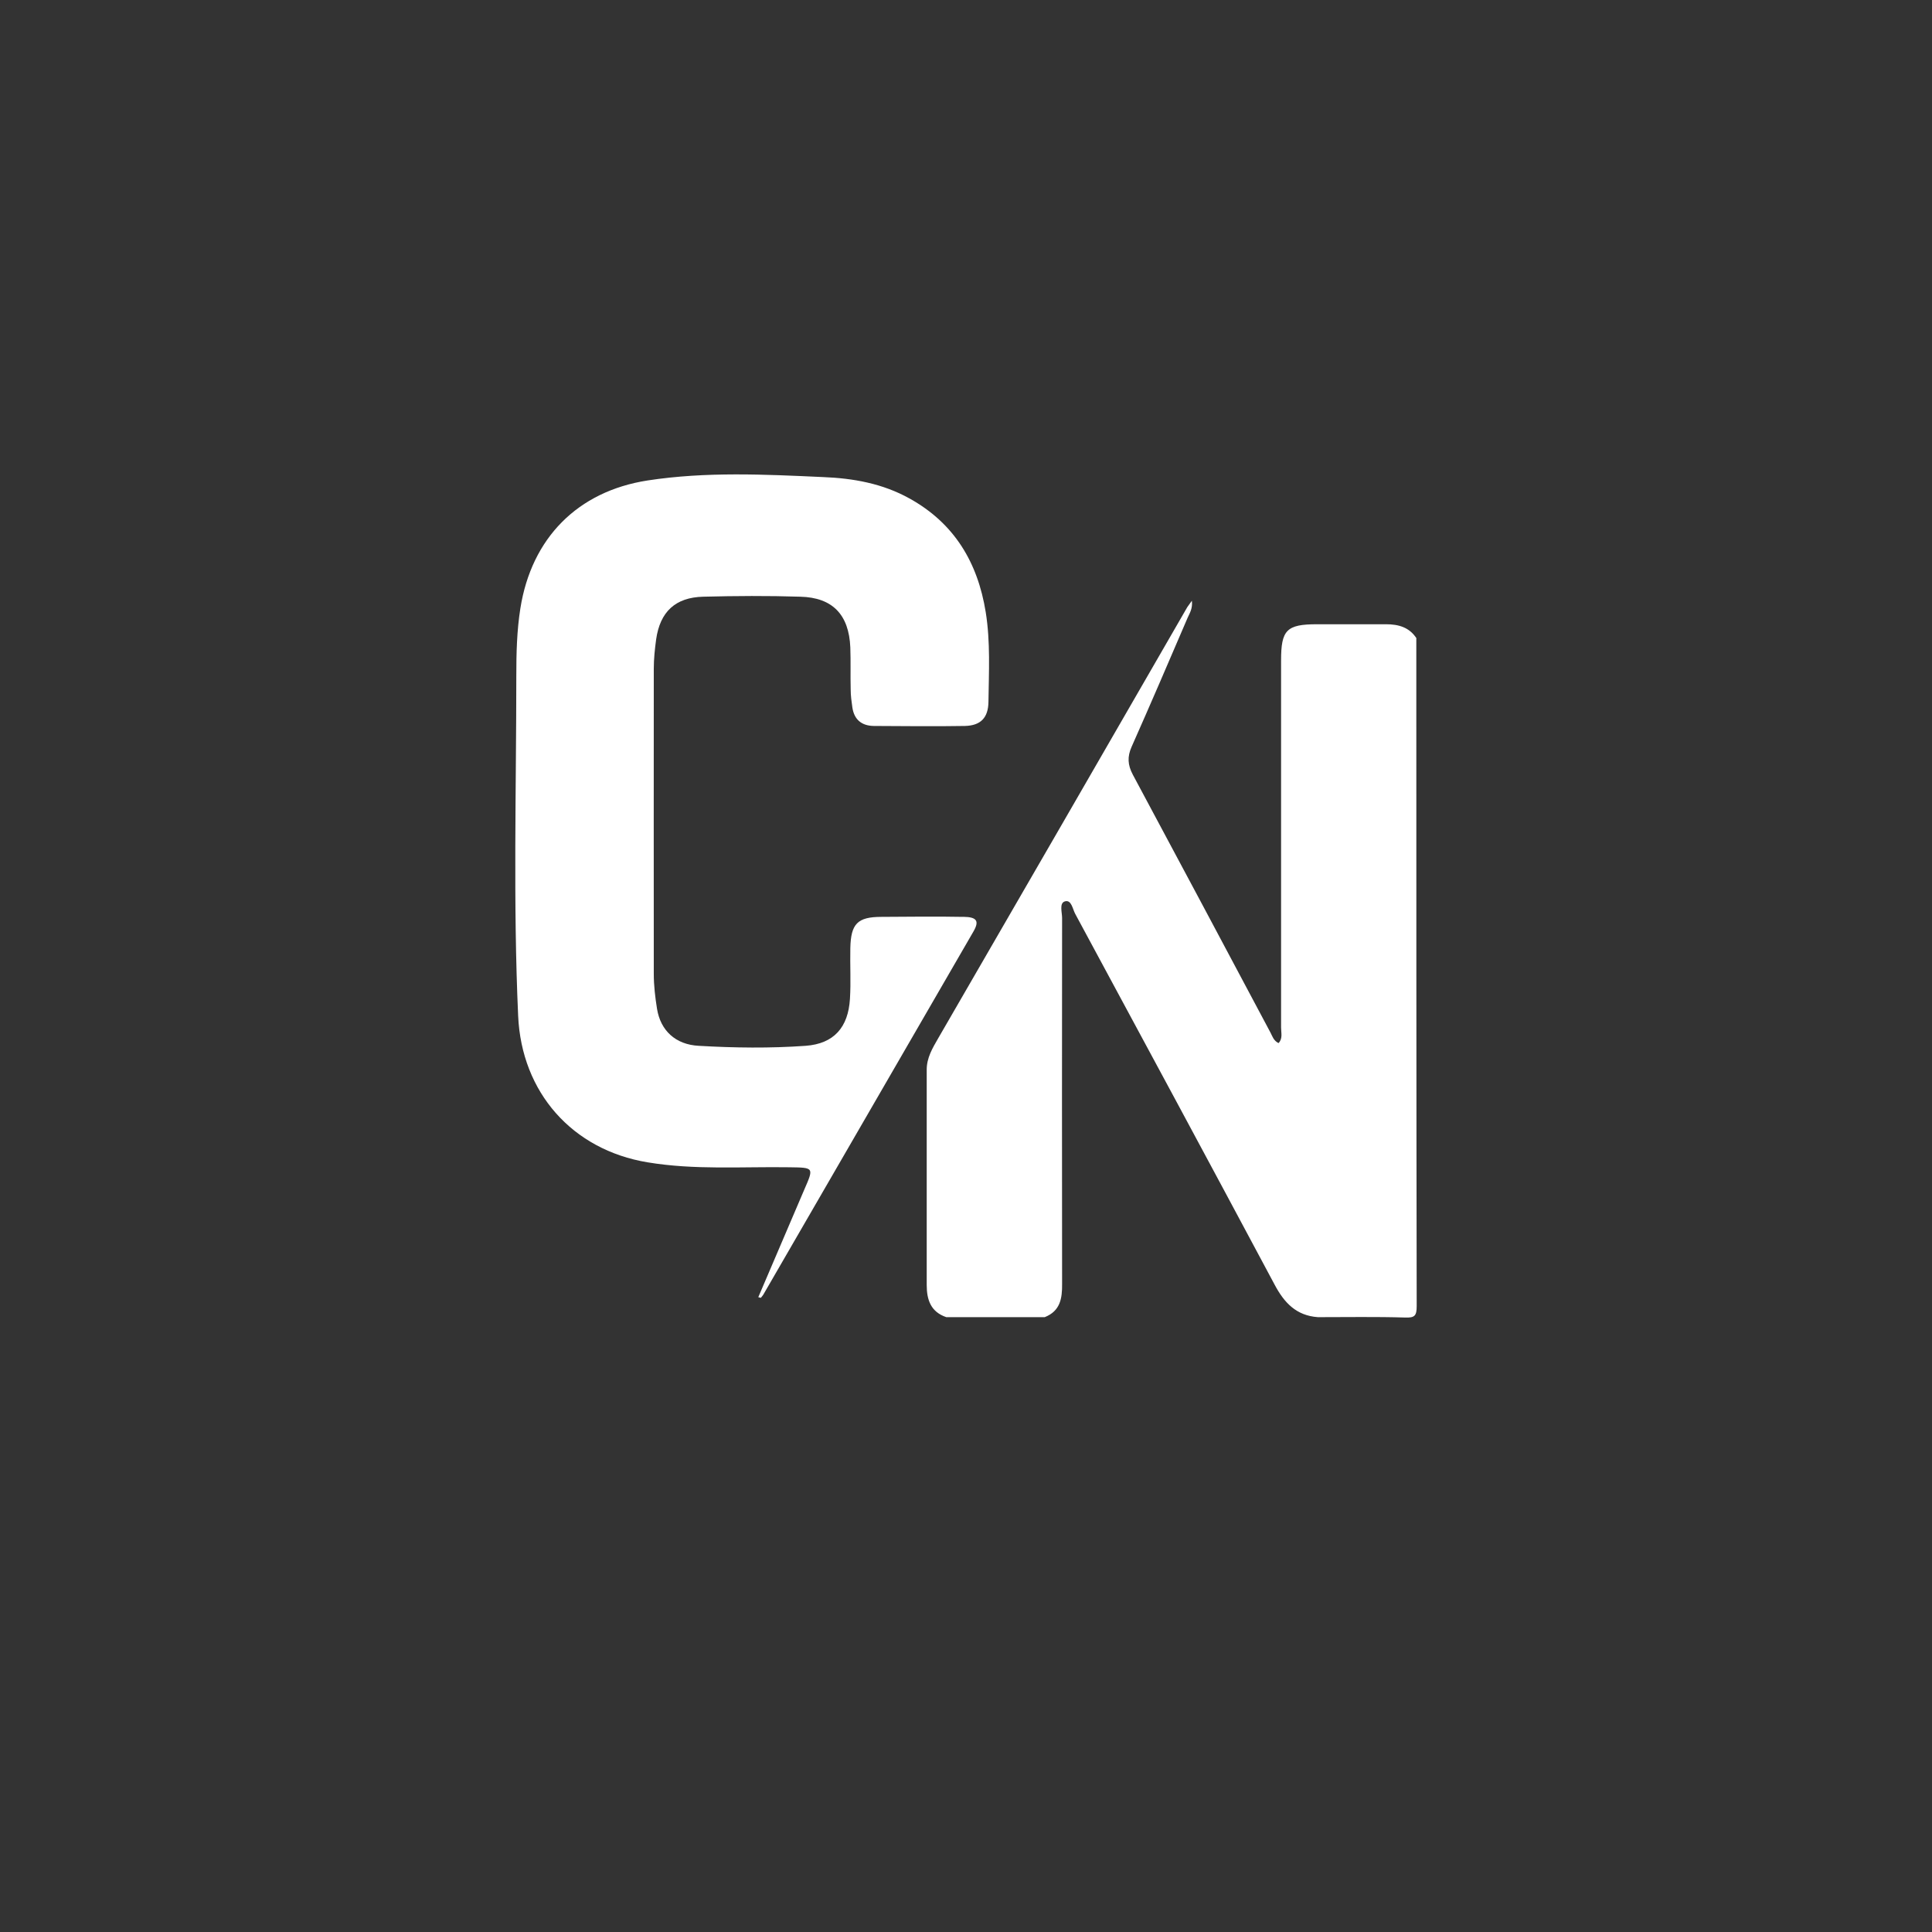
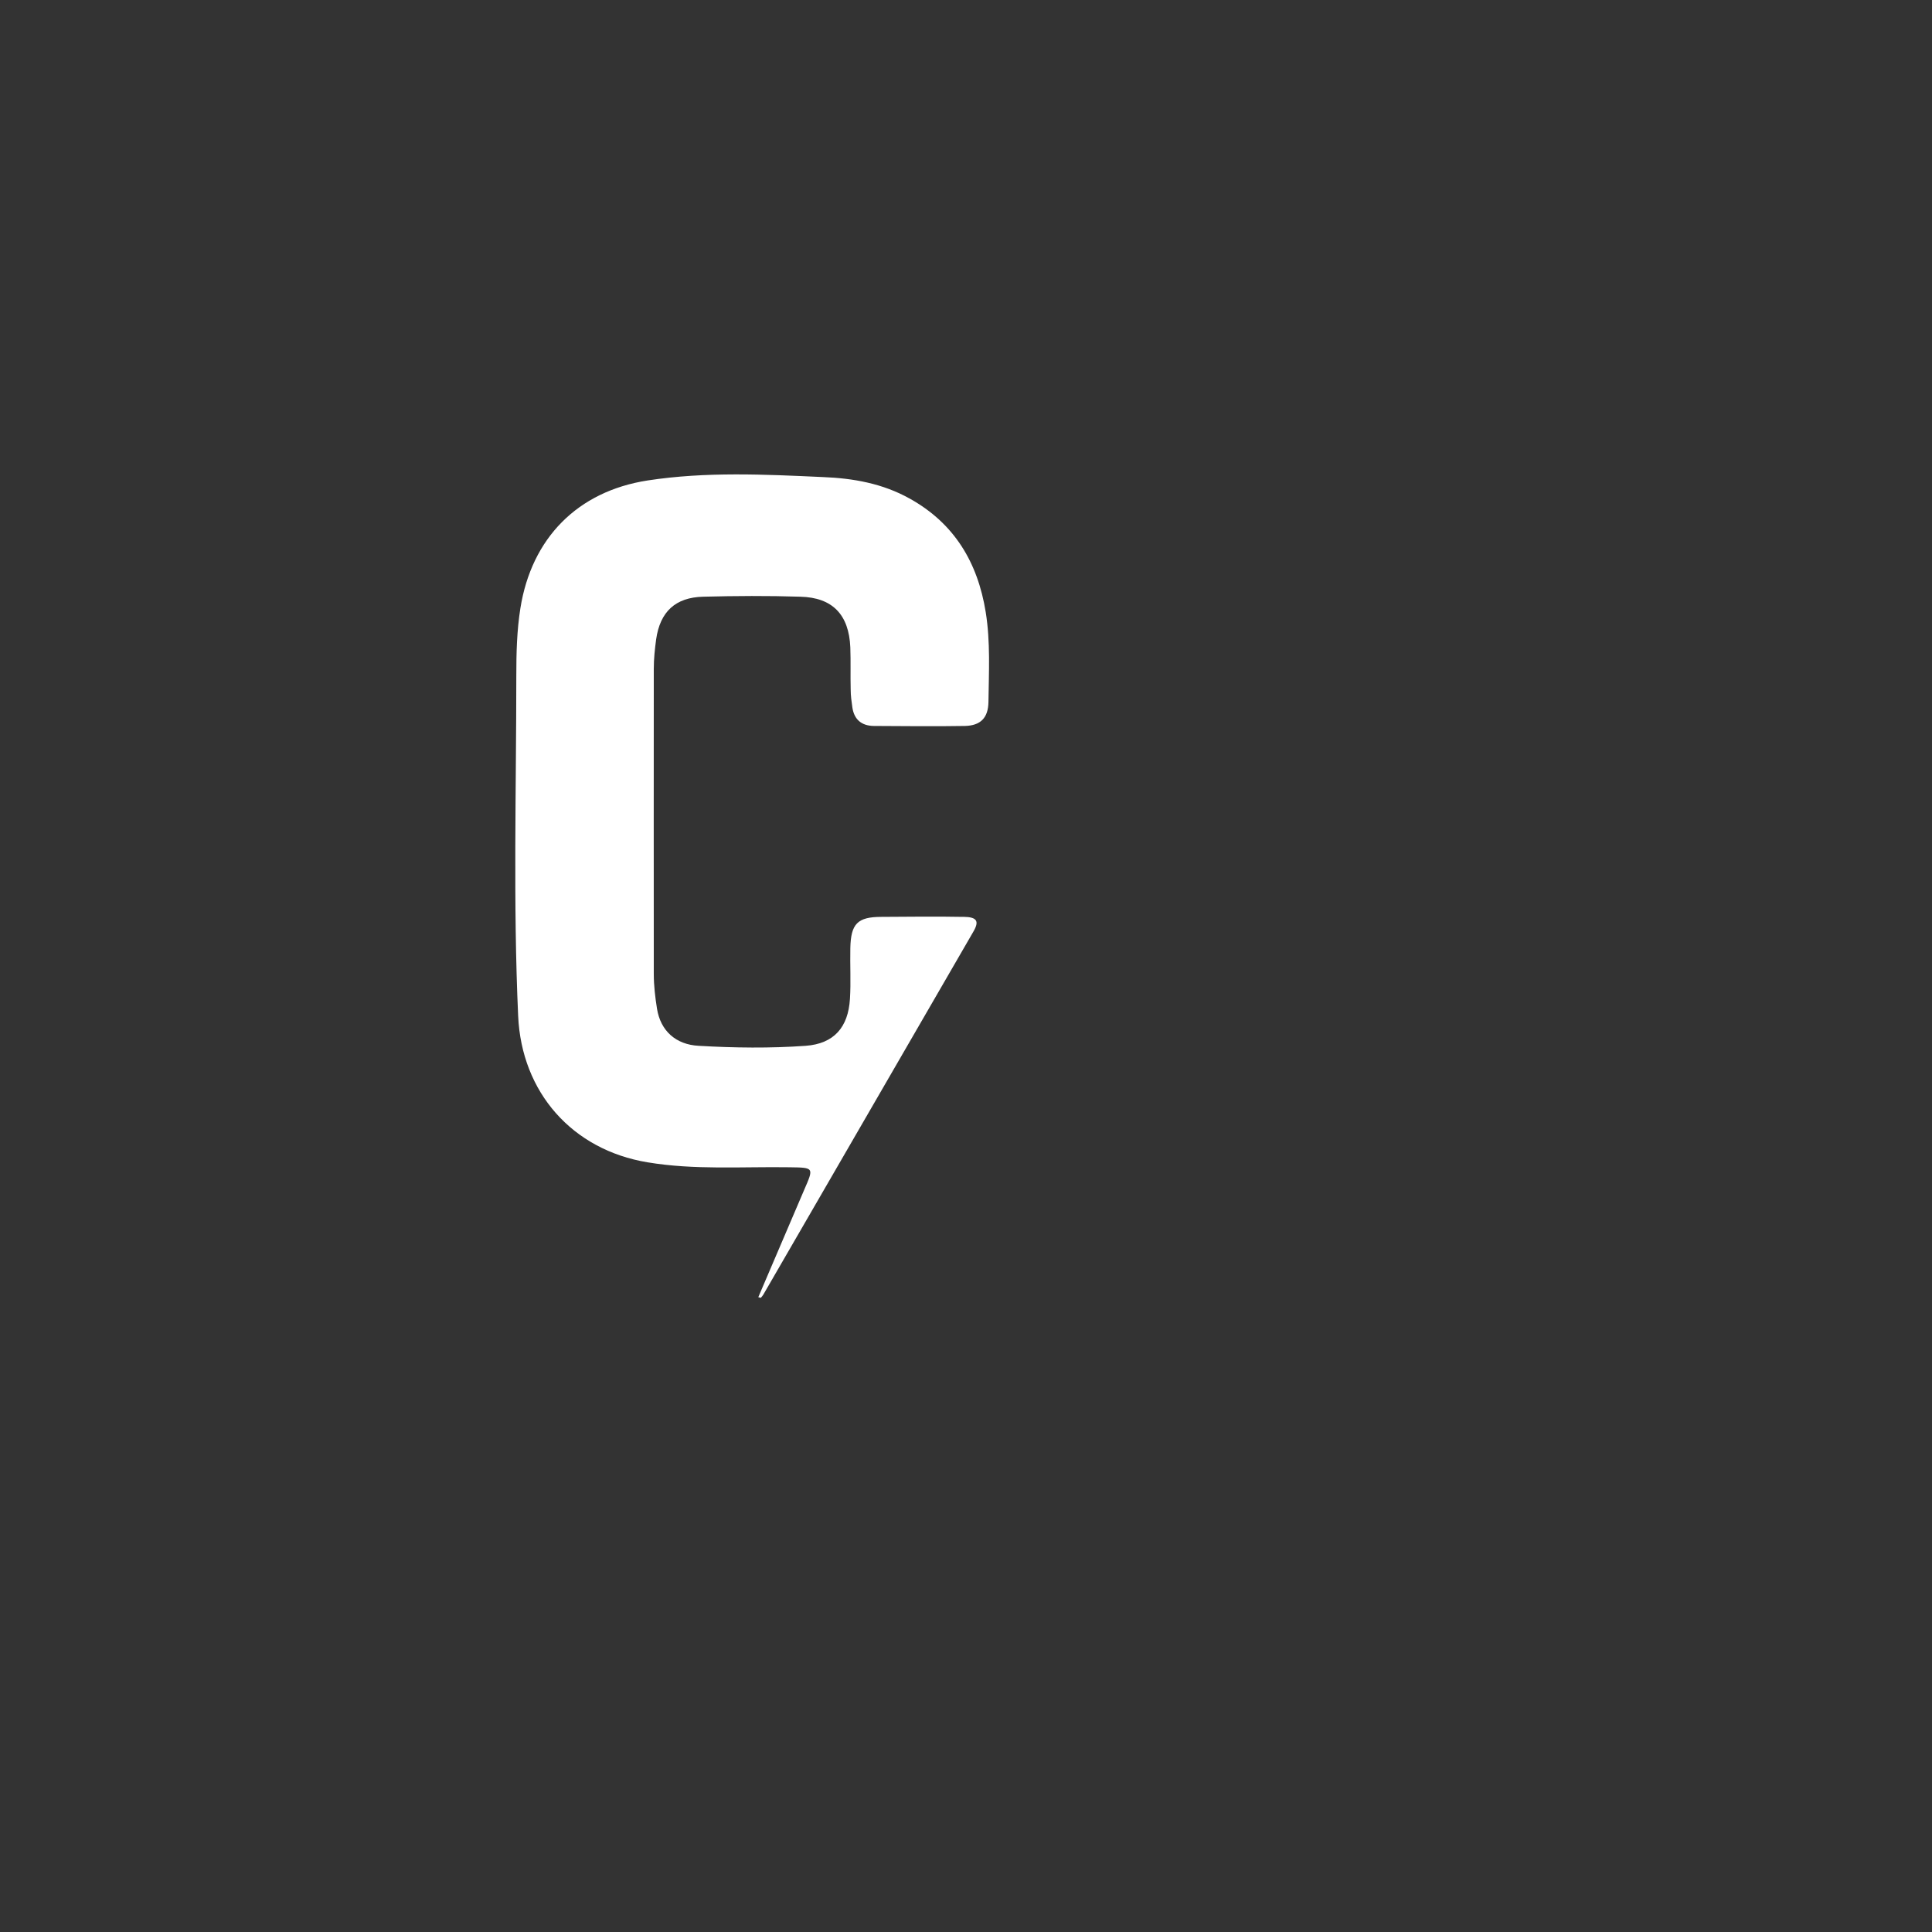
<svg xmlns="http://www.w3.org/2000/svg" id="Camada_1" viewBox="0 0 1080 1080">
  <rect x="0" y="0" width="1080" height="1080" fill="#333333" stroke="none" />
  <defs>
    <style>      .st0 {        fill: #fff;      }    </style>
  </defs>
  <g id="Camada_1-2">
    <g id="DESIGN">
      <g>
-         <path class="st0" d="M791.82,356.82c-3.97-6.17-10.06-7.86-17.01-7.86h-38.57c-17.09,0-20.11,3.23-20.11,20.24v205.25c0,2.86,1.03,6.08-1.41,8.65-2.77-1.32-3.43-3.81-4.47-5.79-25.61-48.13-51.27-96.29-77.01-144.3-2.86-5.42-3.14-9.97-.66-15.56,10.63-23.92,20.98-48.04,31.33-72.17,1.16-2.57,2.86-5.13,2.36-9.48-1.32,1.9-1.99,2.77-2.57,3.6-23.34,40.43-46.64,80.82-69.98,121.25-23.09,39.97-46.22,79.87-69.31,119.84-3.14,5.42-6.37,10.84-6.37,17.46v120.38c0,8.28,2.28,15.02,10.92,17.96h55.08c8.65-3.43,9.77-10.43,9.68-18.62-.08-68.15-.08-136.35,0-204.5,0-3.23-1.7-8.36,1.61-9.31,3.68-1.03,4.26,4.39,5.79,7.12,37.2,68.94,74.44,137.96,111.36,207.07,5.42,10.26,12.17,17.38,24.21,18.25,16.22,0,32.57-.29,48.79.21,5.42.21,6.46-1.03,6.46-6.46-.21-124.27-.21-248.66-.21-372.93v-.21l.08-.08Z" />
        <path class="st0" d="M538.4,512.54c-15.19-.29-30.37-.08-45.68,0-13.41,0-17.09,3.89-17.38,17.46-.21,9.39.37,18.91-.21,28.3-.95,16.06-9.02,25.16-24.79,26.32-19.86,1.41-39.89,1.16-59.71,0-12.99-.66-21.35-8.52-23.34-20.61-1.03-6.46-1.82-12.99-1.82-19.57-.08-56.86,0-113.76,0-170.61,0-5.5.58-11.01,1.32-16.43,2.19-15.39,10.72-23.46,26.32-23.84,18.04-.46,36.17-.58,54.29,0,18.04.46,27.15,10.06,27.93,28.3.29,7.86,0,15.77.21,23.55,0,3.43.46,6.75.95,10.14,1.03,6.75,5.21,10.14,11.88,10.26,17.01.08,34.1.29,51.06,0,8.73-.21,12.99-4.55,13.12-13.41.21-16.72,1.16-33.52-1.53-50.24-4.47-27.73-17.55-49.66-42.62-63.52-15.02-8.36-31.41-11.3-48.42-11.96-32.65-1.49-65.42-3.1-97.99,1.9-39.11,6.08-64.84,32.19-71.09,71.42-1.99,12.54-2.28,25.16-2.28,37.62,0,63.44-1.82,126.83,1.03,190.27,1.9,42.83,30.29,74.9,72.33,81.85,26.32,4.39,52.8,2.36,79.29,2.77,13.86.21,13.78,0,8.15,12.91-8.52,19.86-17.01,39.77-25.53,59.71.46.08.95.29,1.41.37.46-.58,1.03-1.16,1.41-1.82,39.11-67.62,78.25-135.19,117.36-202.81,3.52-6,2.07-8.28-5.59-8.36,0,0-.08,0-.08,0Z" />
      </g>
    </g>
  </g>
</svg>